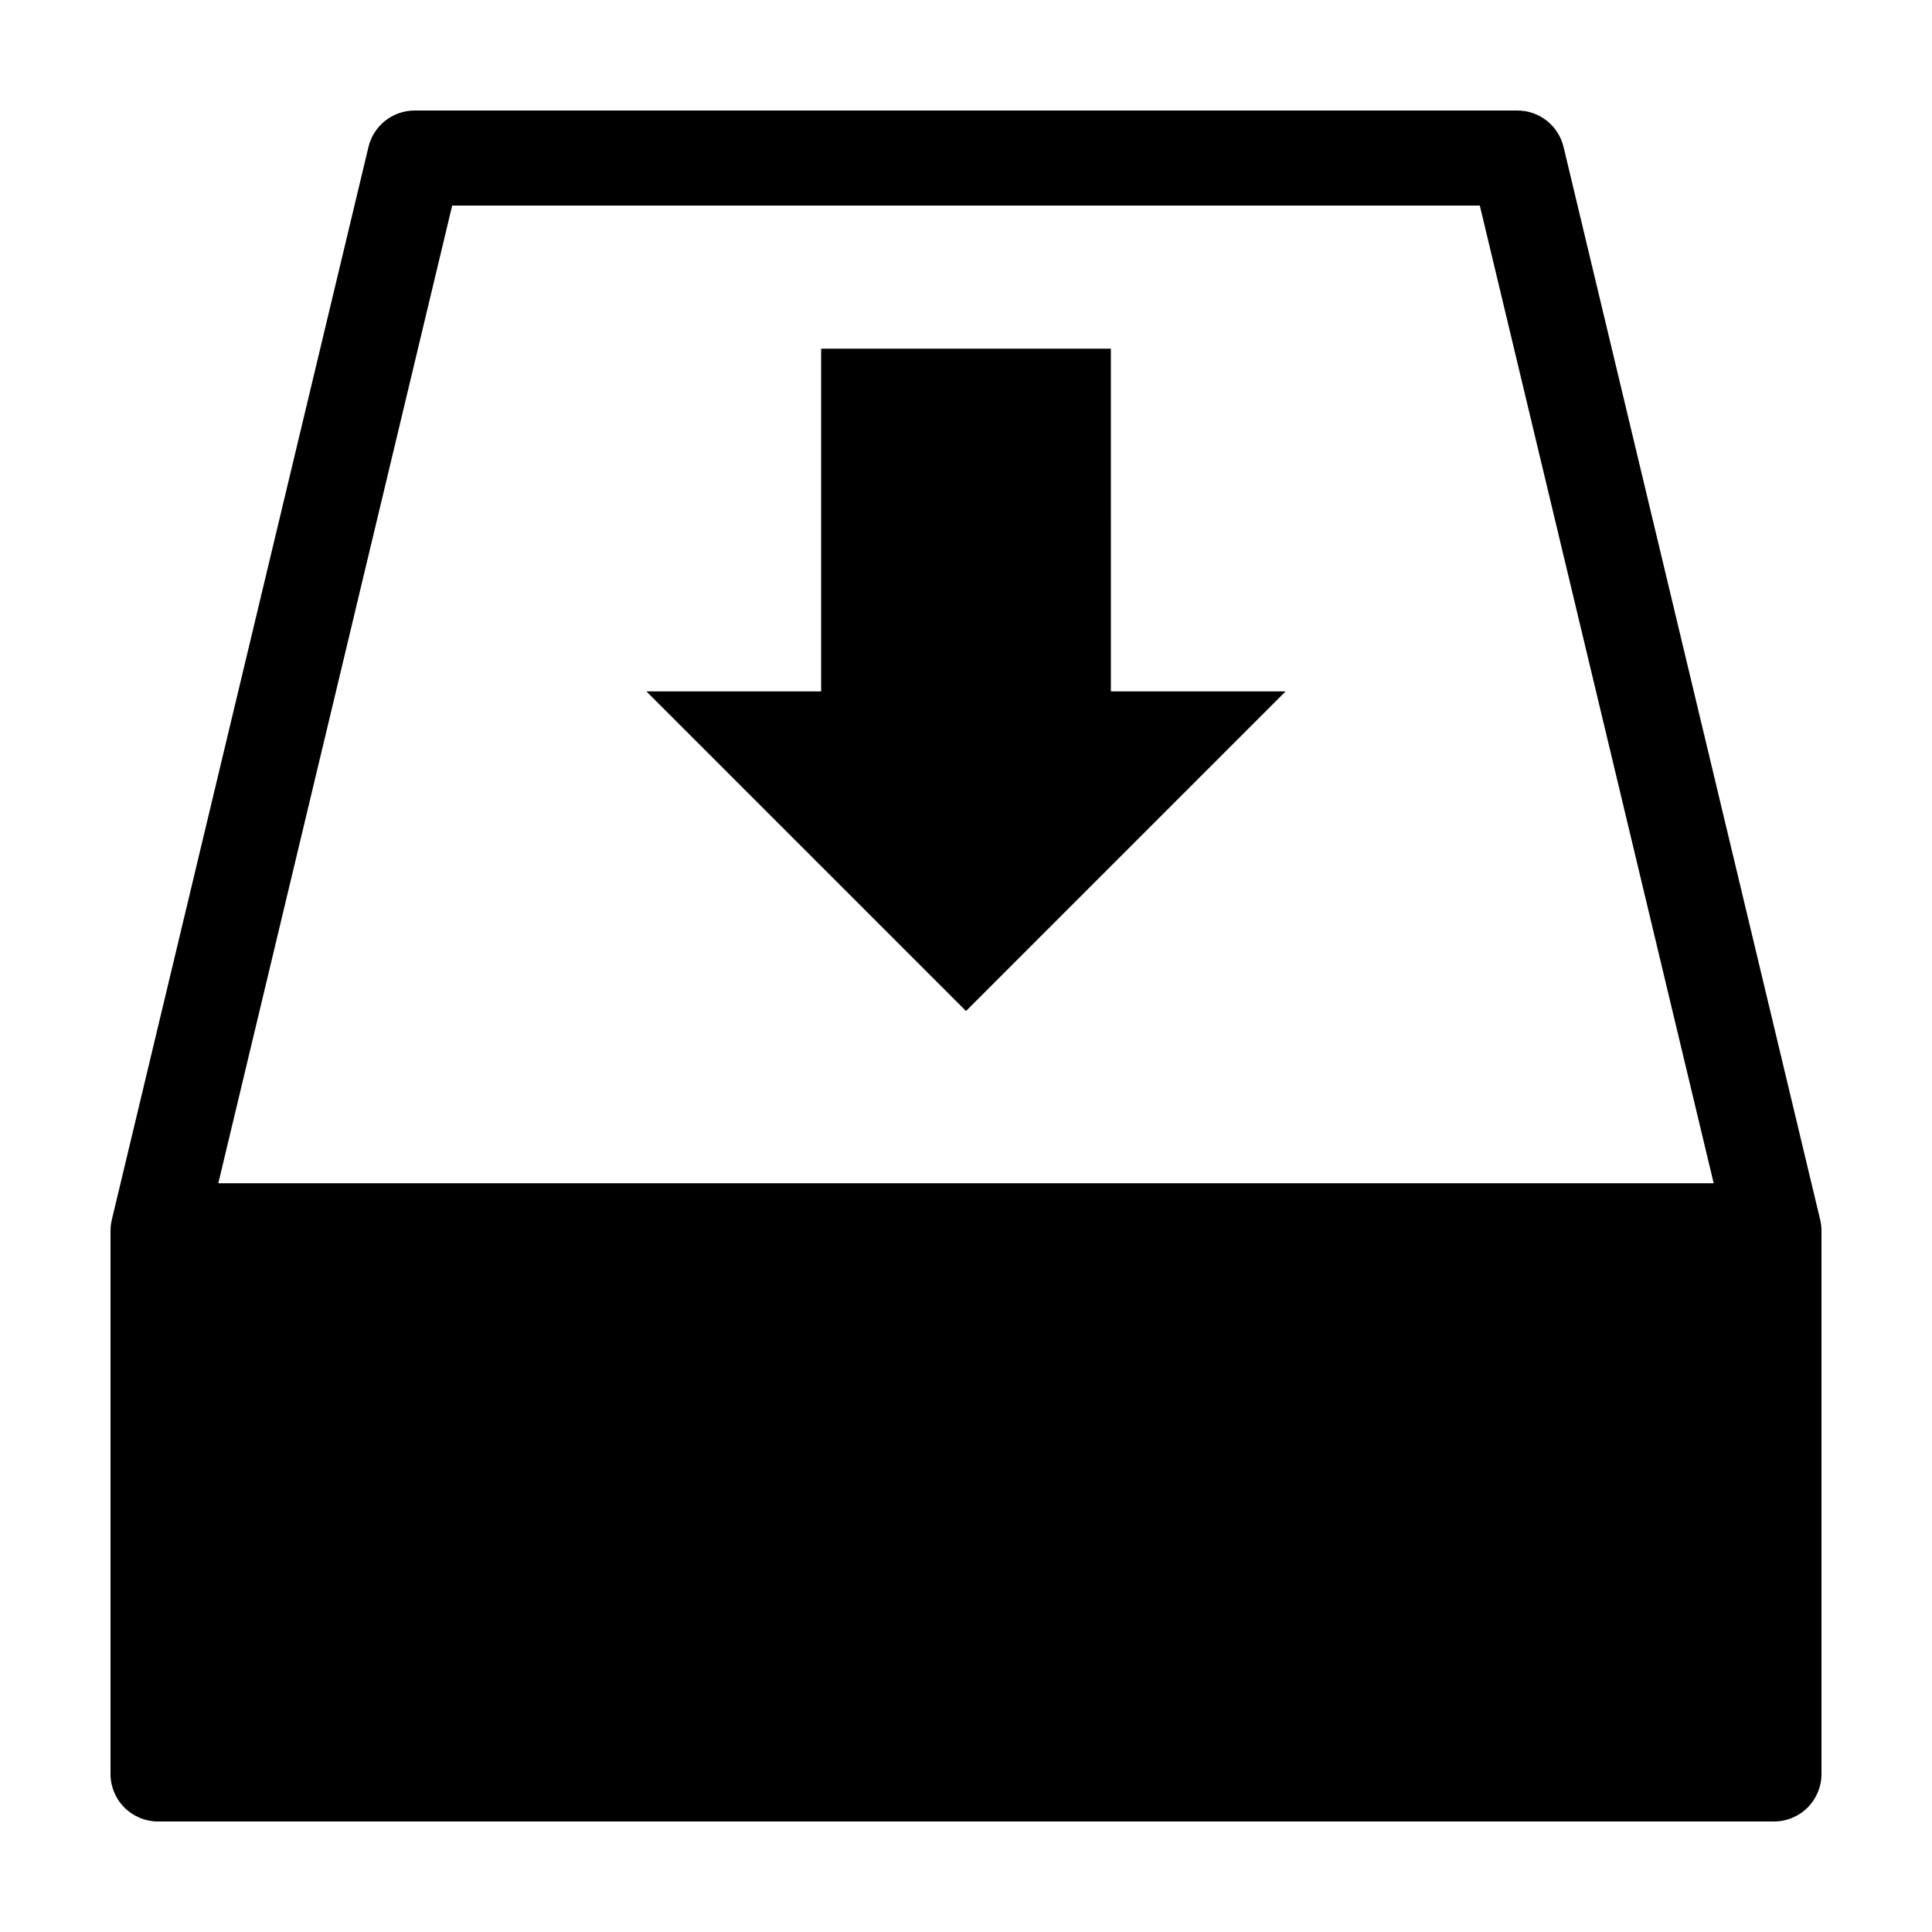
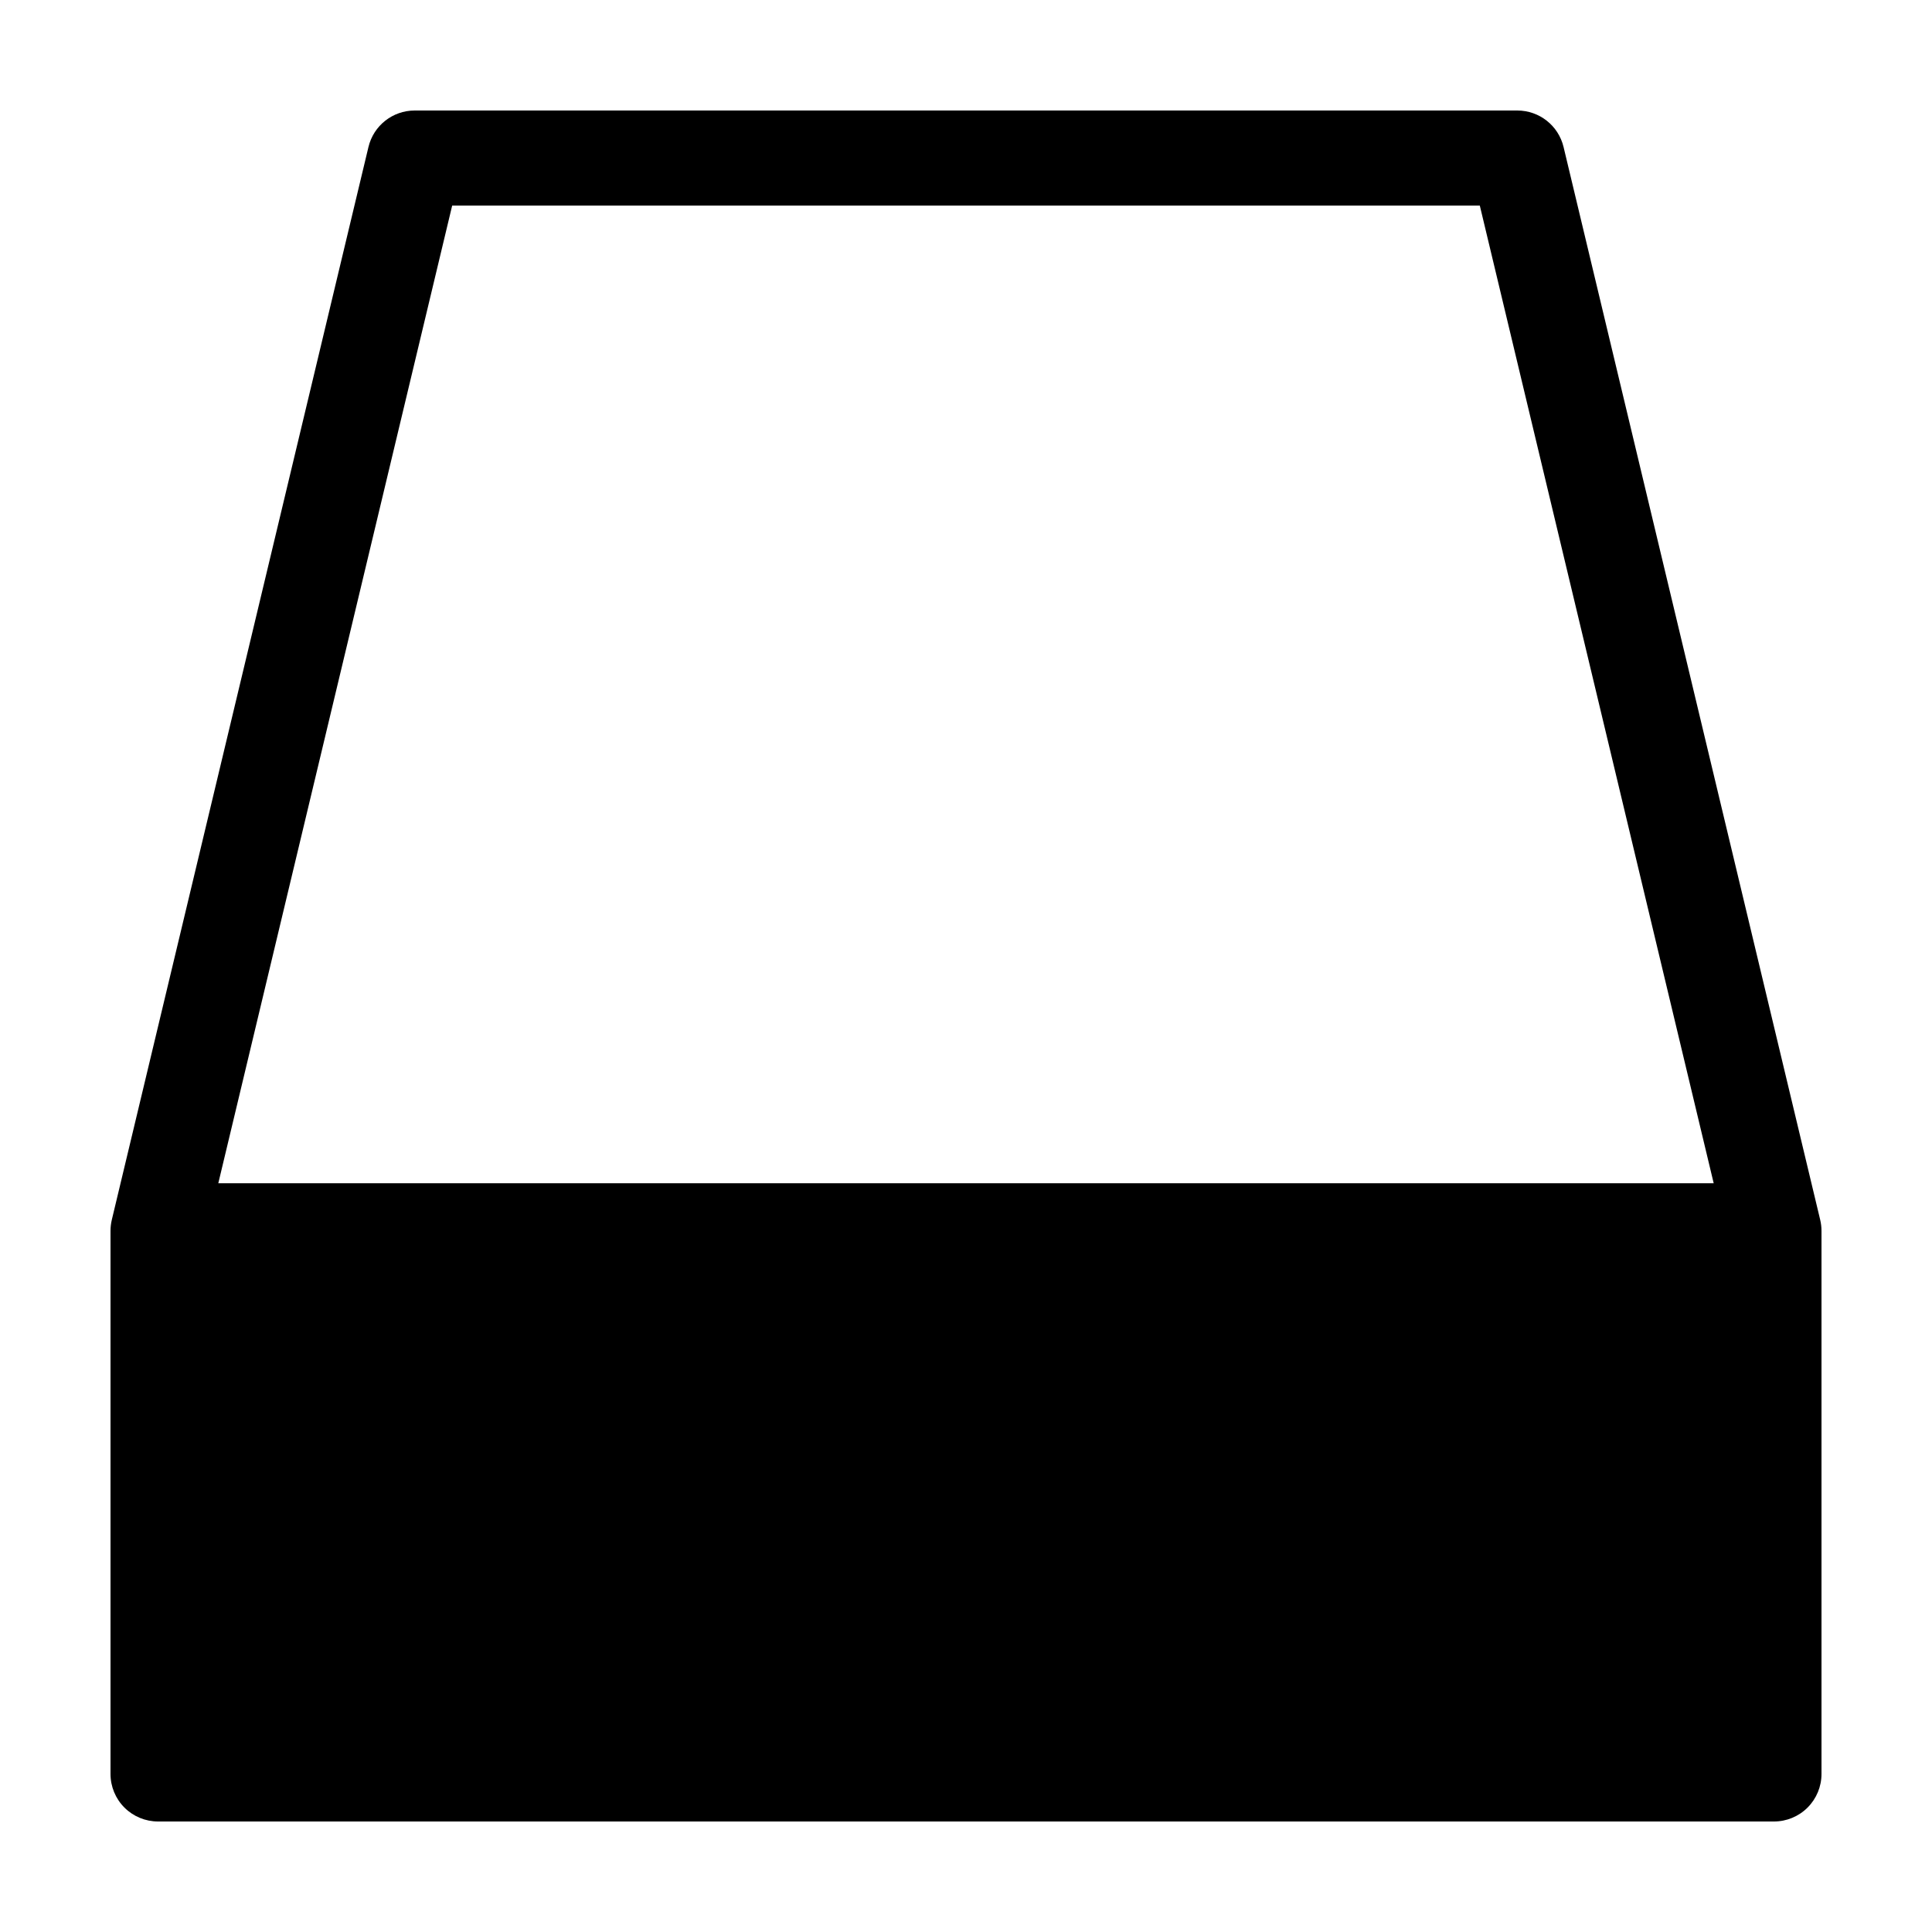
<svg xmlns="http://www.w3.org/2000/svg" fill="#000000" width="800px" height="800px" version="1.1" viewBox="144 144 512 512">
  <g>
    <path d="m558.36 182.95c-1.359-5.668-6.426-9.664-12.254-9.664h-292.21c-5.828 0-10.895 3.996-12.25 9.664l-68.016 284.31c-0.227 0.961-0.344 1.945-0.344 2.93v143.93c0 3.34 1.324 6.543 3.688 8.906 2.363 2.363 5.566 3.688 8.906 3.688h428.24c3.34 0 6.543-1.324 8.906-3.688 2.363-2.363 3.691-5.566 3.688-8.906v-143.93c0-0.984-0.113-1.969-0.344-2.93zm-356.51 274.63 61.984-259.11h272.33l61.984 259.11z" />
-     <path d="m438.39 236.41h-76.781v90.812h-46.316l84.707 84.707 84.703-84.707h-46.312z" />
  </g>
</svg>